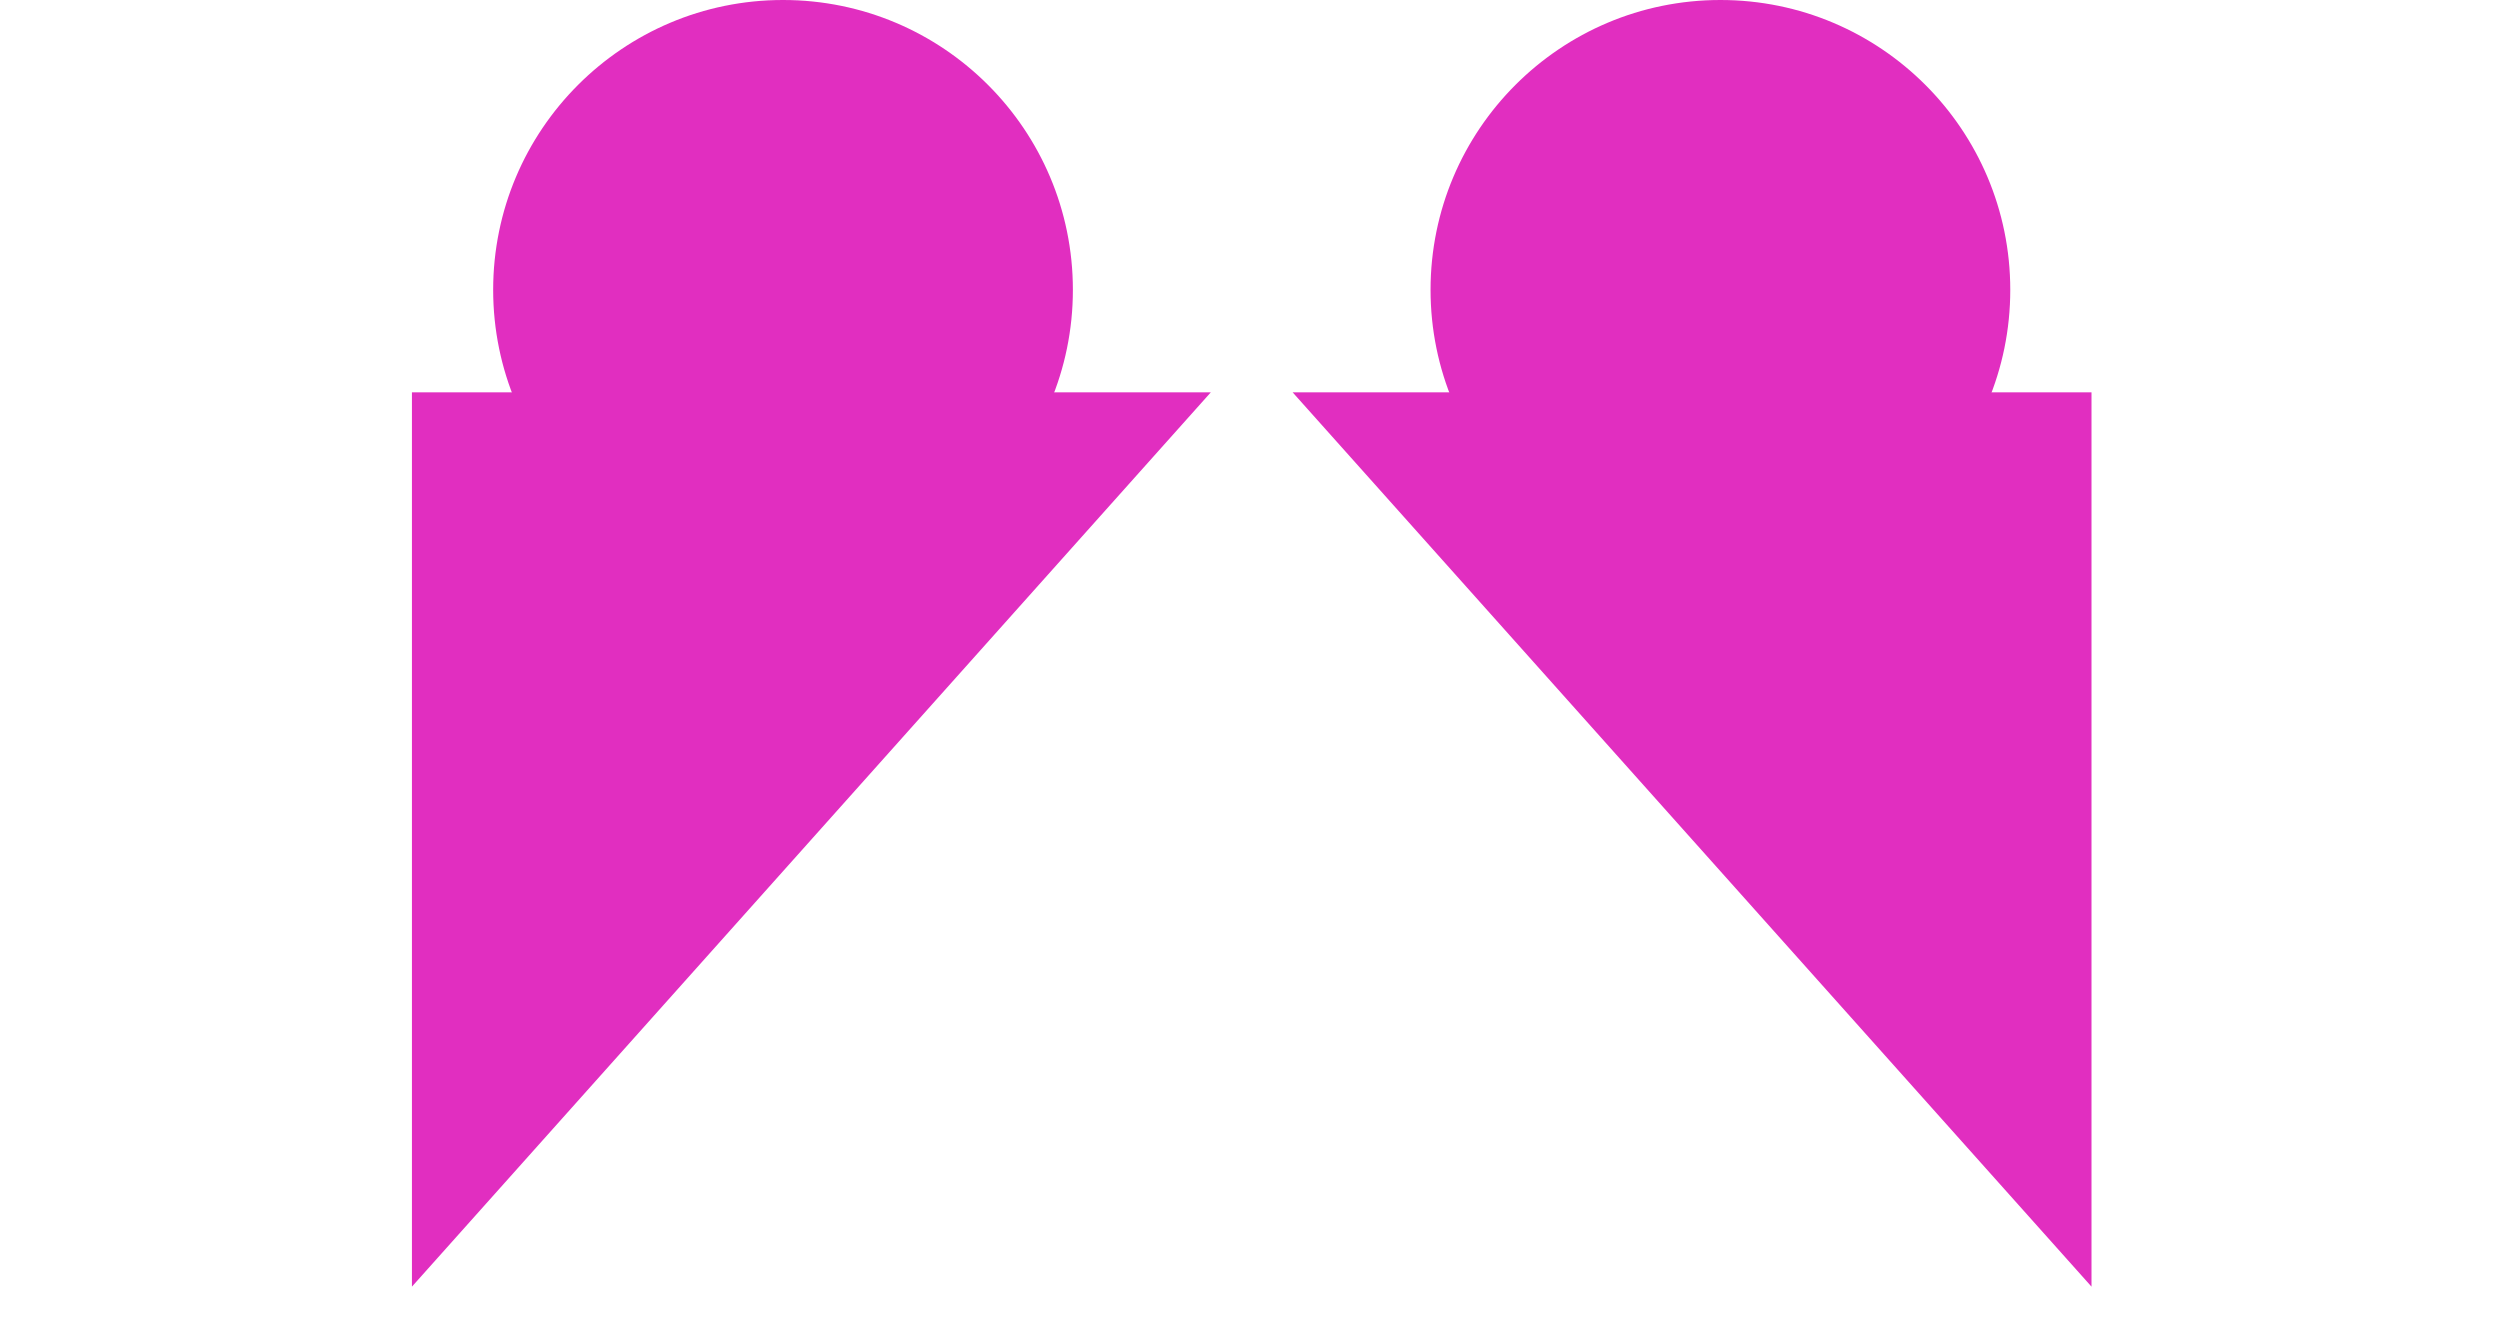
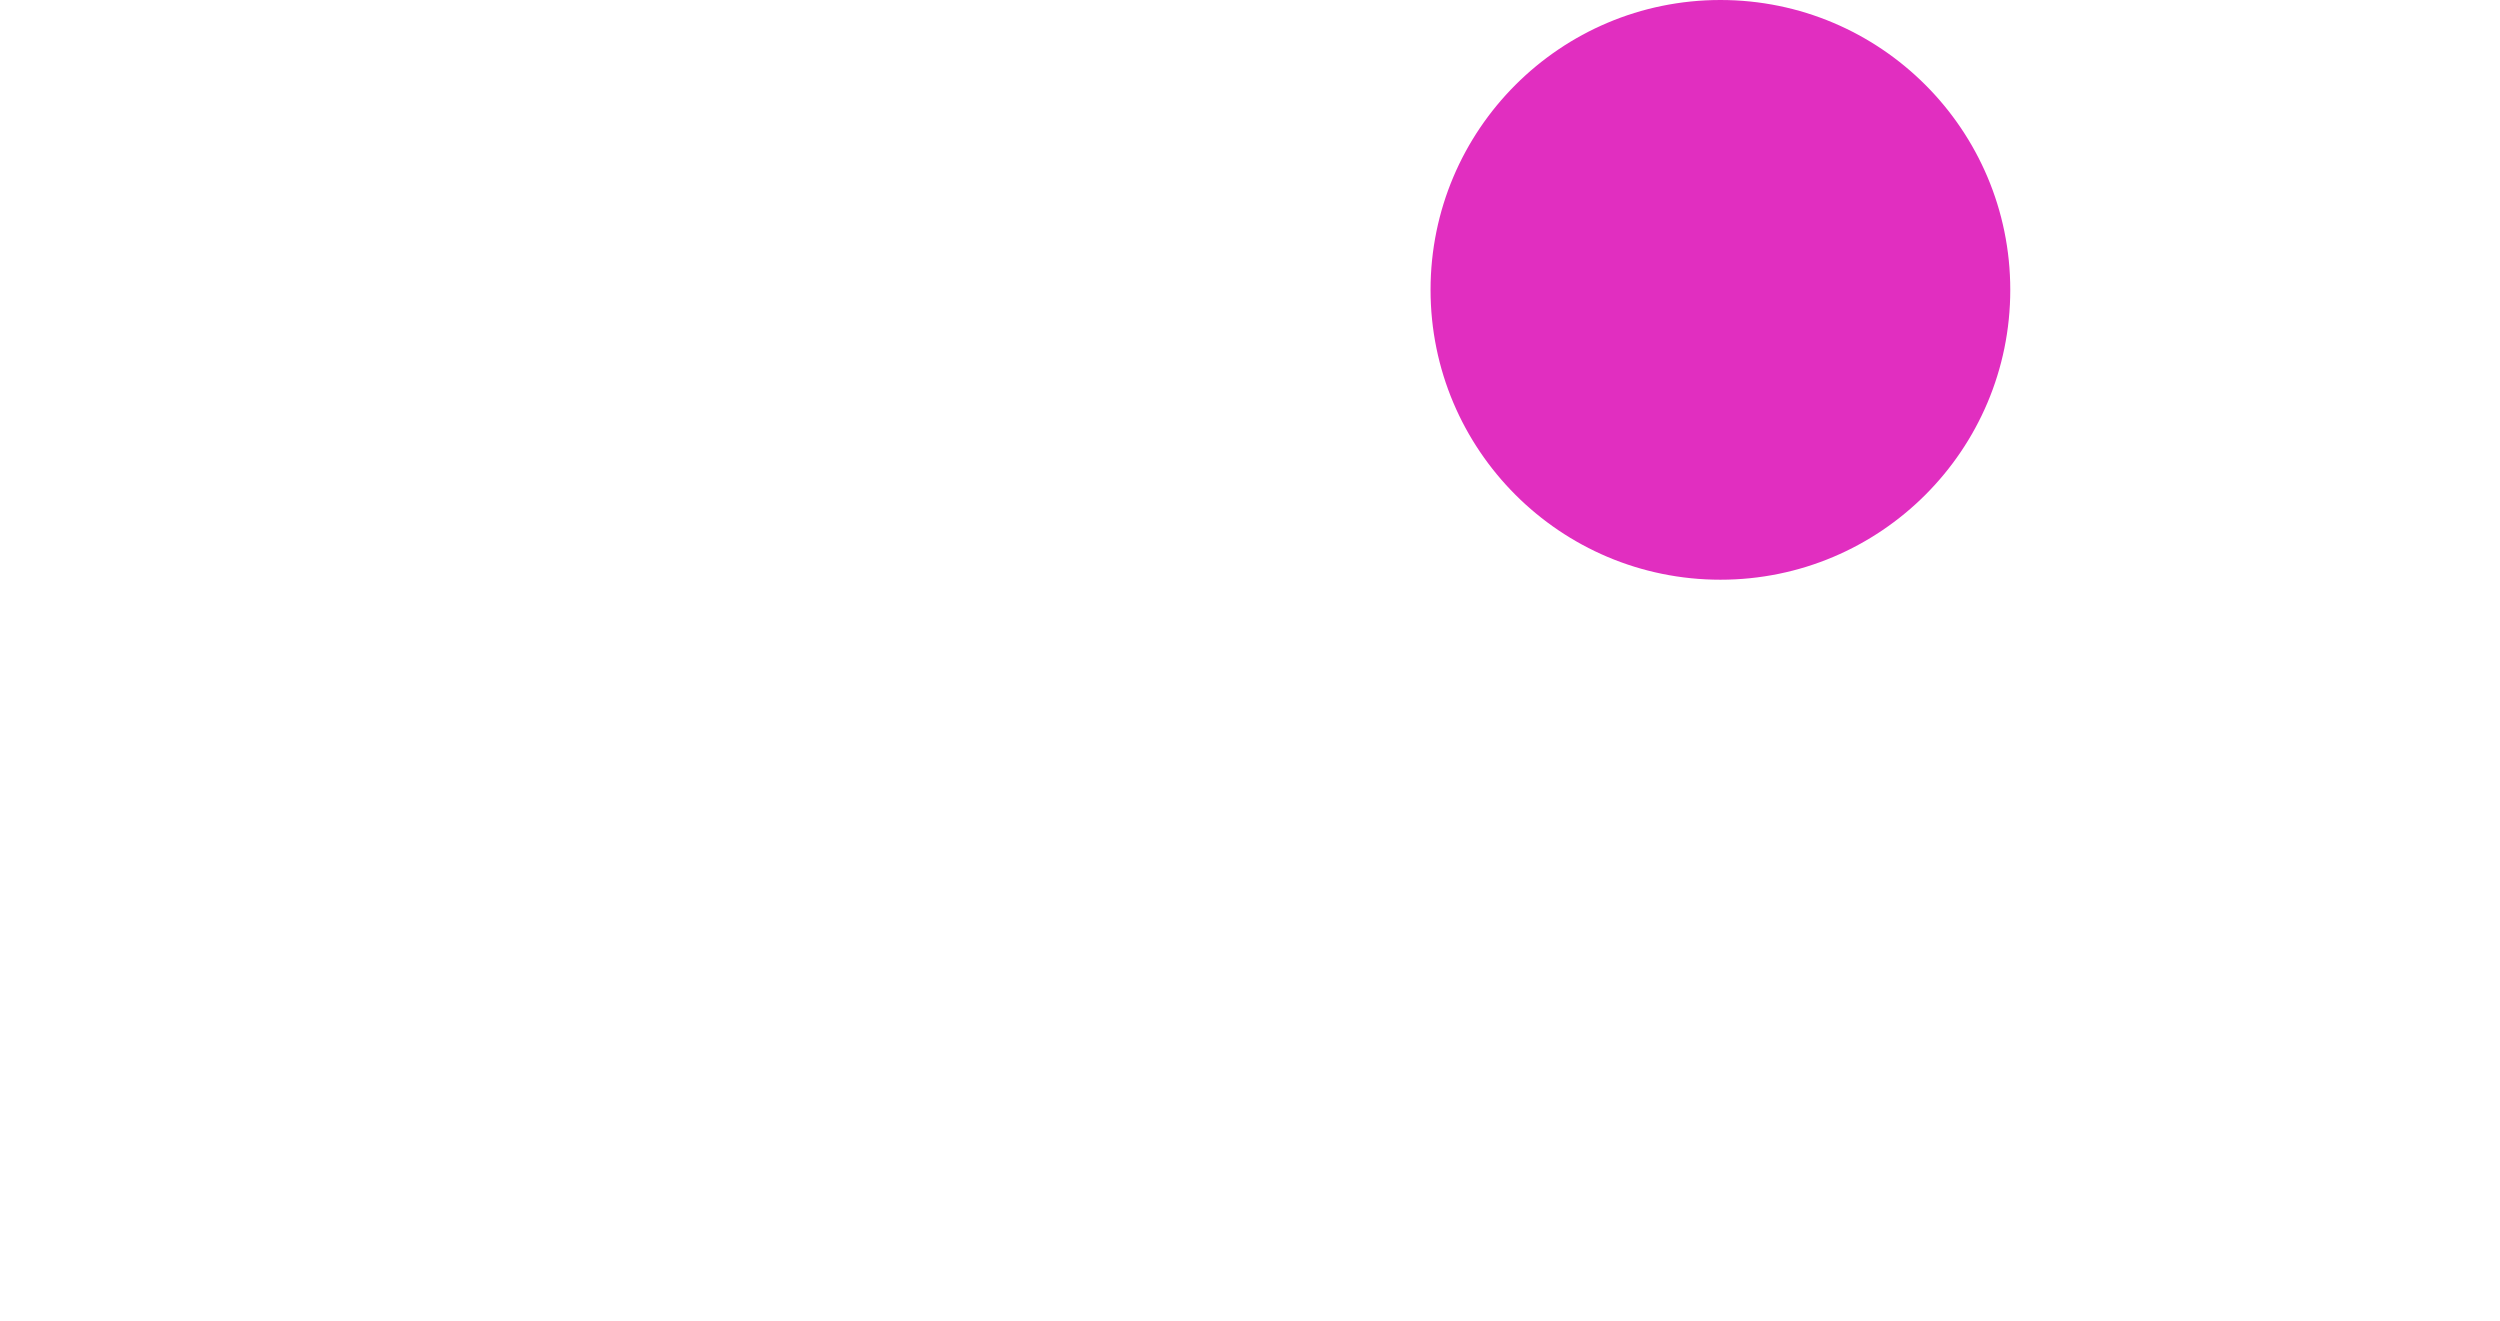
<svg xmlns="http://www.w3.org/2000/svg" width="176" height="93" viewBox="0 0 176 93" fill="none">
  <g style="mix-blend-mode:multiply">
-     <circle cx="55.125" cy="20.406" r="20.406" fill="#E12EC0" />
-   </g>
+     </g>
  <g style="mix-blend-mode:multiply">
-     <path d="M85.242 27.619H29V90.58L85.242 27.619Z" fill="#E12EC0" />
-   </g>
+     </g>
  <g style="mix-blend-mode:multiply">
    <circle cx="20.406" cy="20.406" r="20.406" transform="matrix(-1 0 0 1 141.523 0)" fill="#E12EC0" />
  </g>
  <g style="mix-blend-mode:multiply">
-     <path d="M91 27.619H147.242V90.58L91 27.619Z" fill="#E12EC0" />
-   </g>
+     </g>
  <mask id="mask0_5099_3453" style="mask-type:alpha" maskUnits="userSpaceOnUse" x="0" y="0" width="176" height="93">
-     <rect width="176" height="93" fill="#D9D9D9" />
-   </mask>
+     </mask>
  <g mask="url(#mask0_5099_3453)">
</g>
</svg>